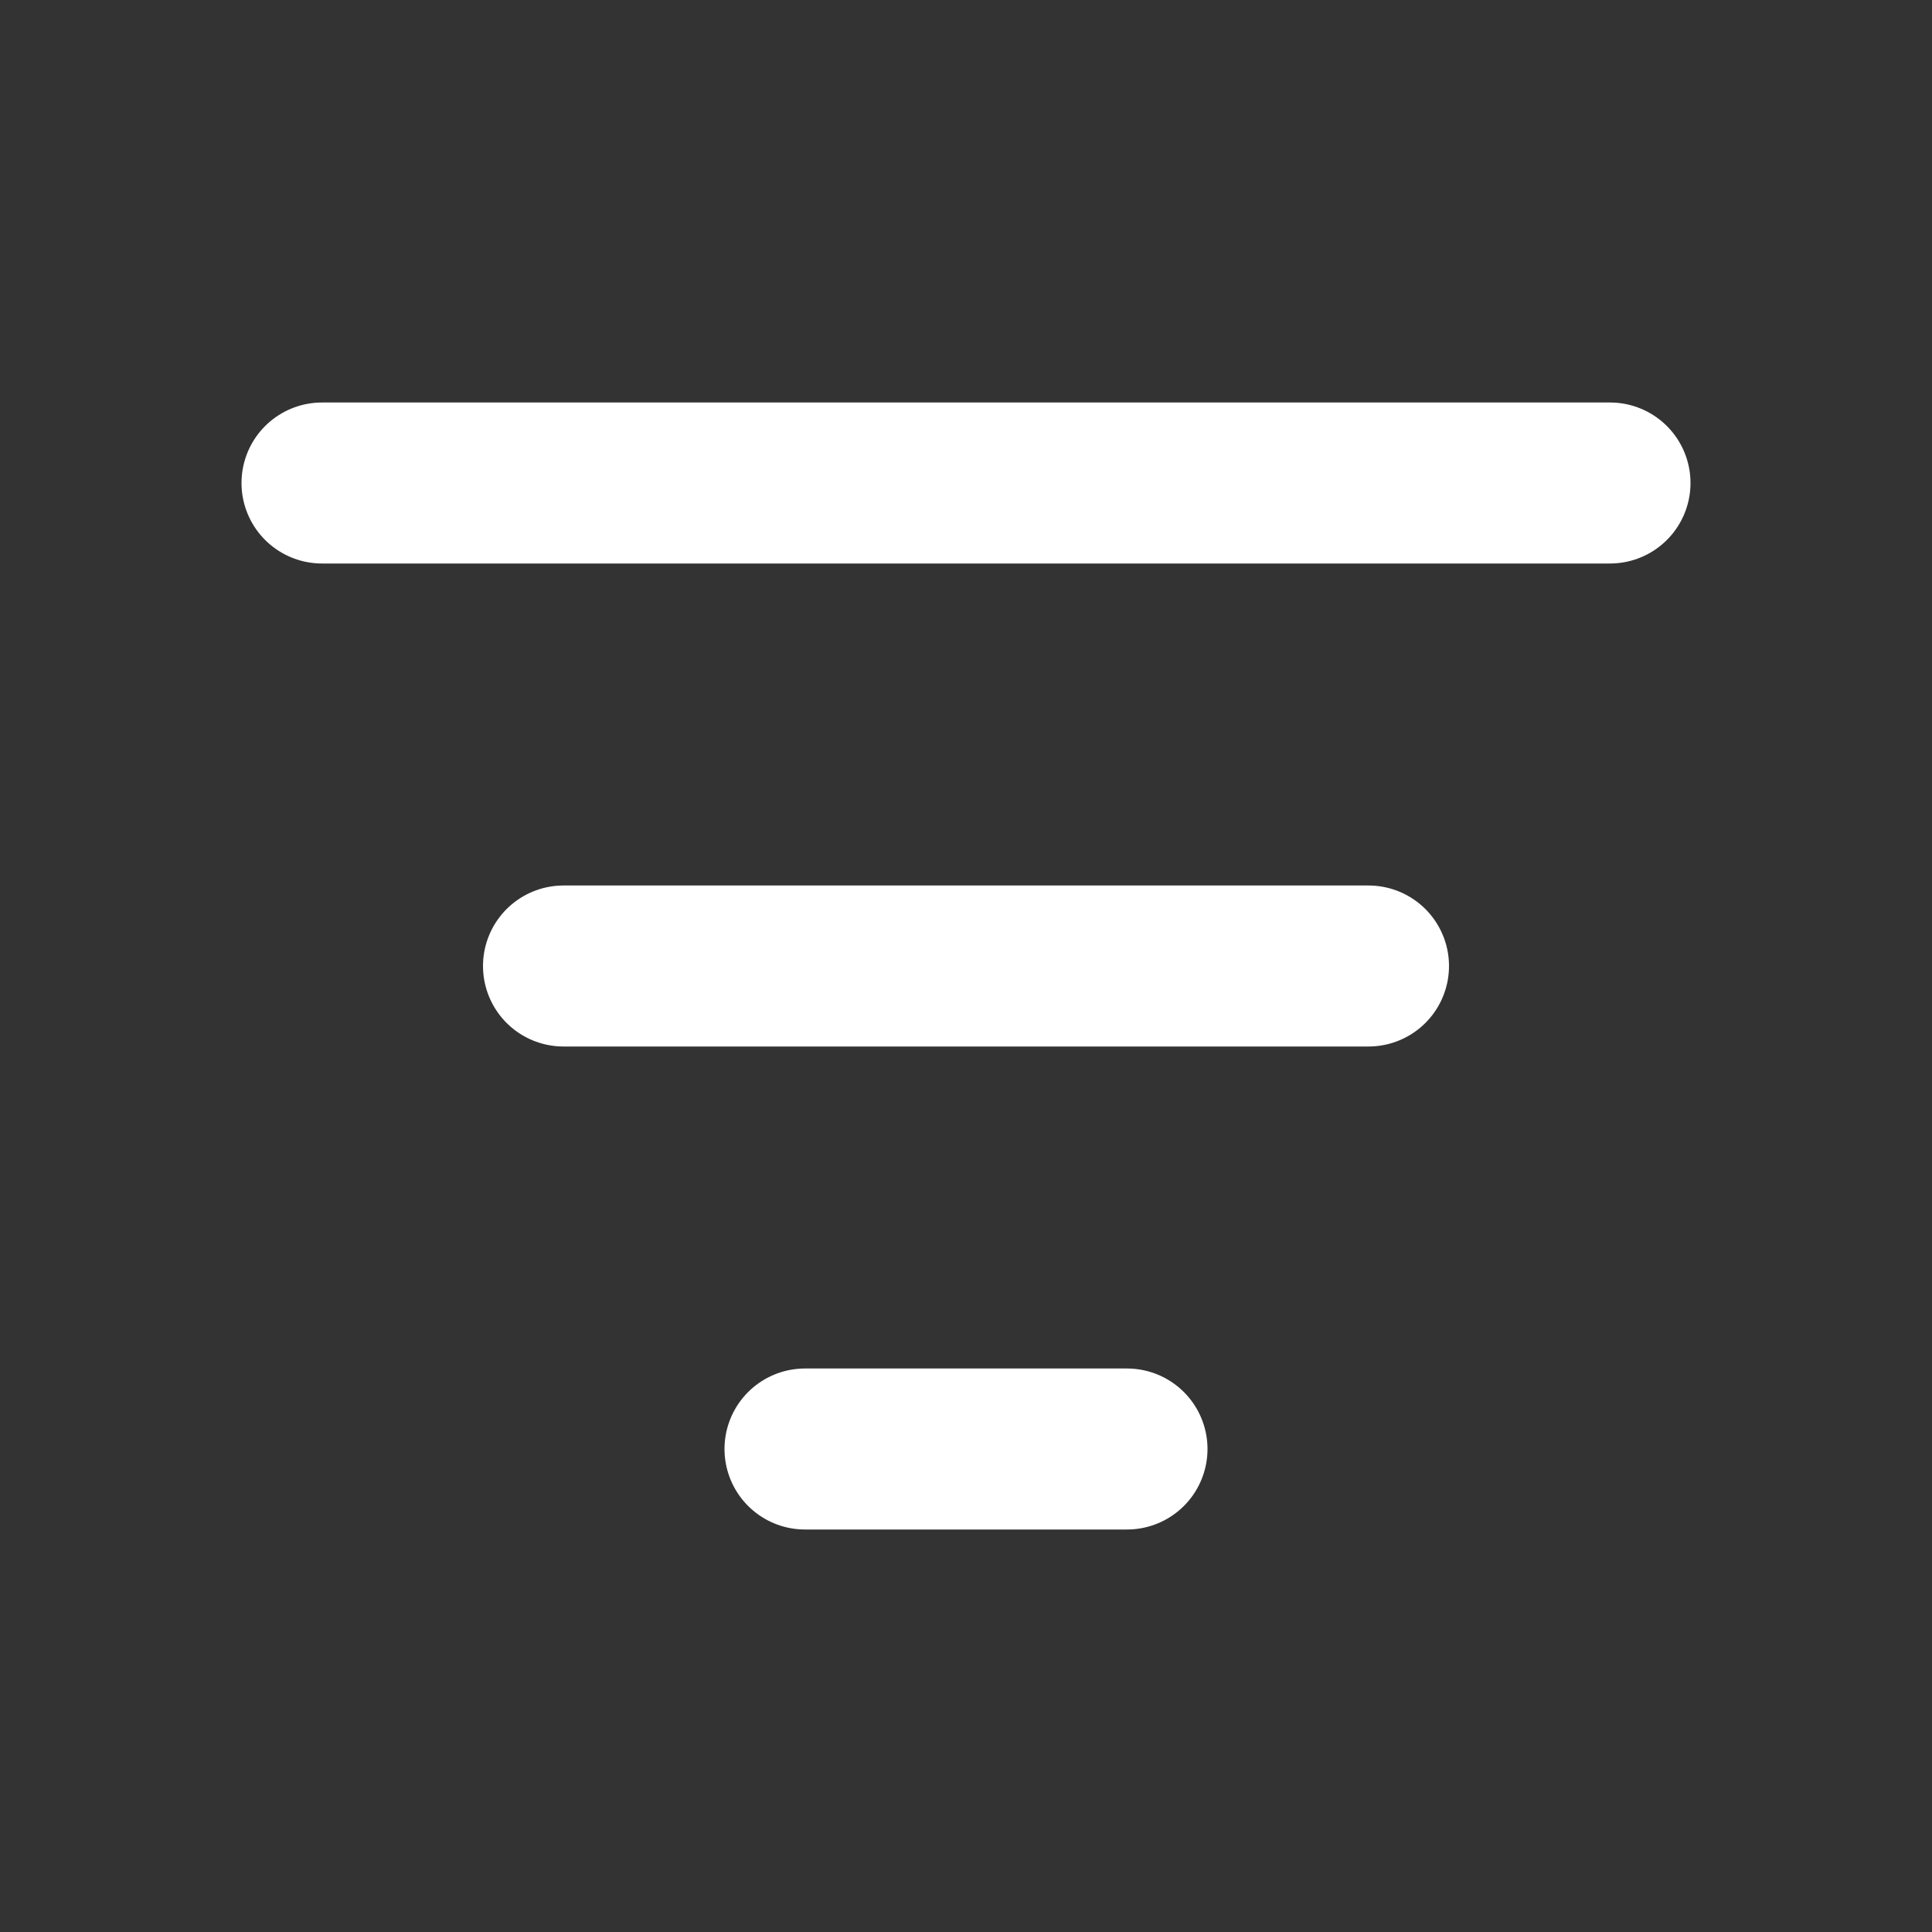
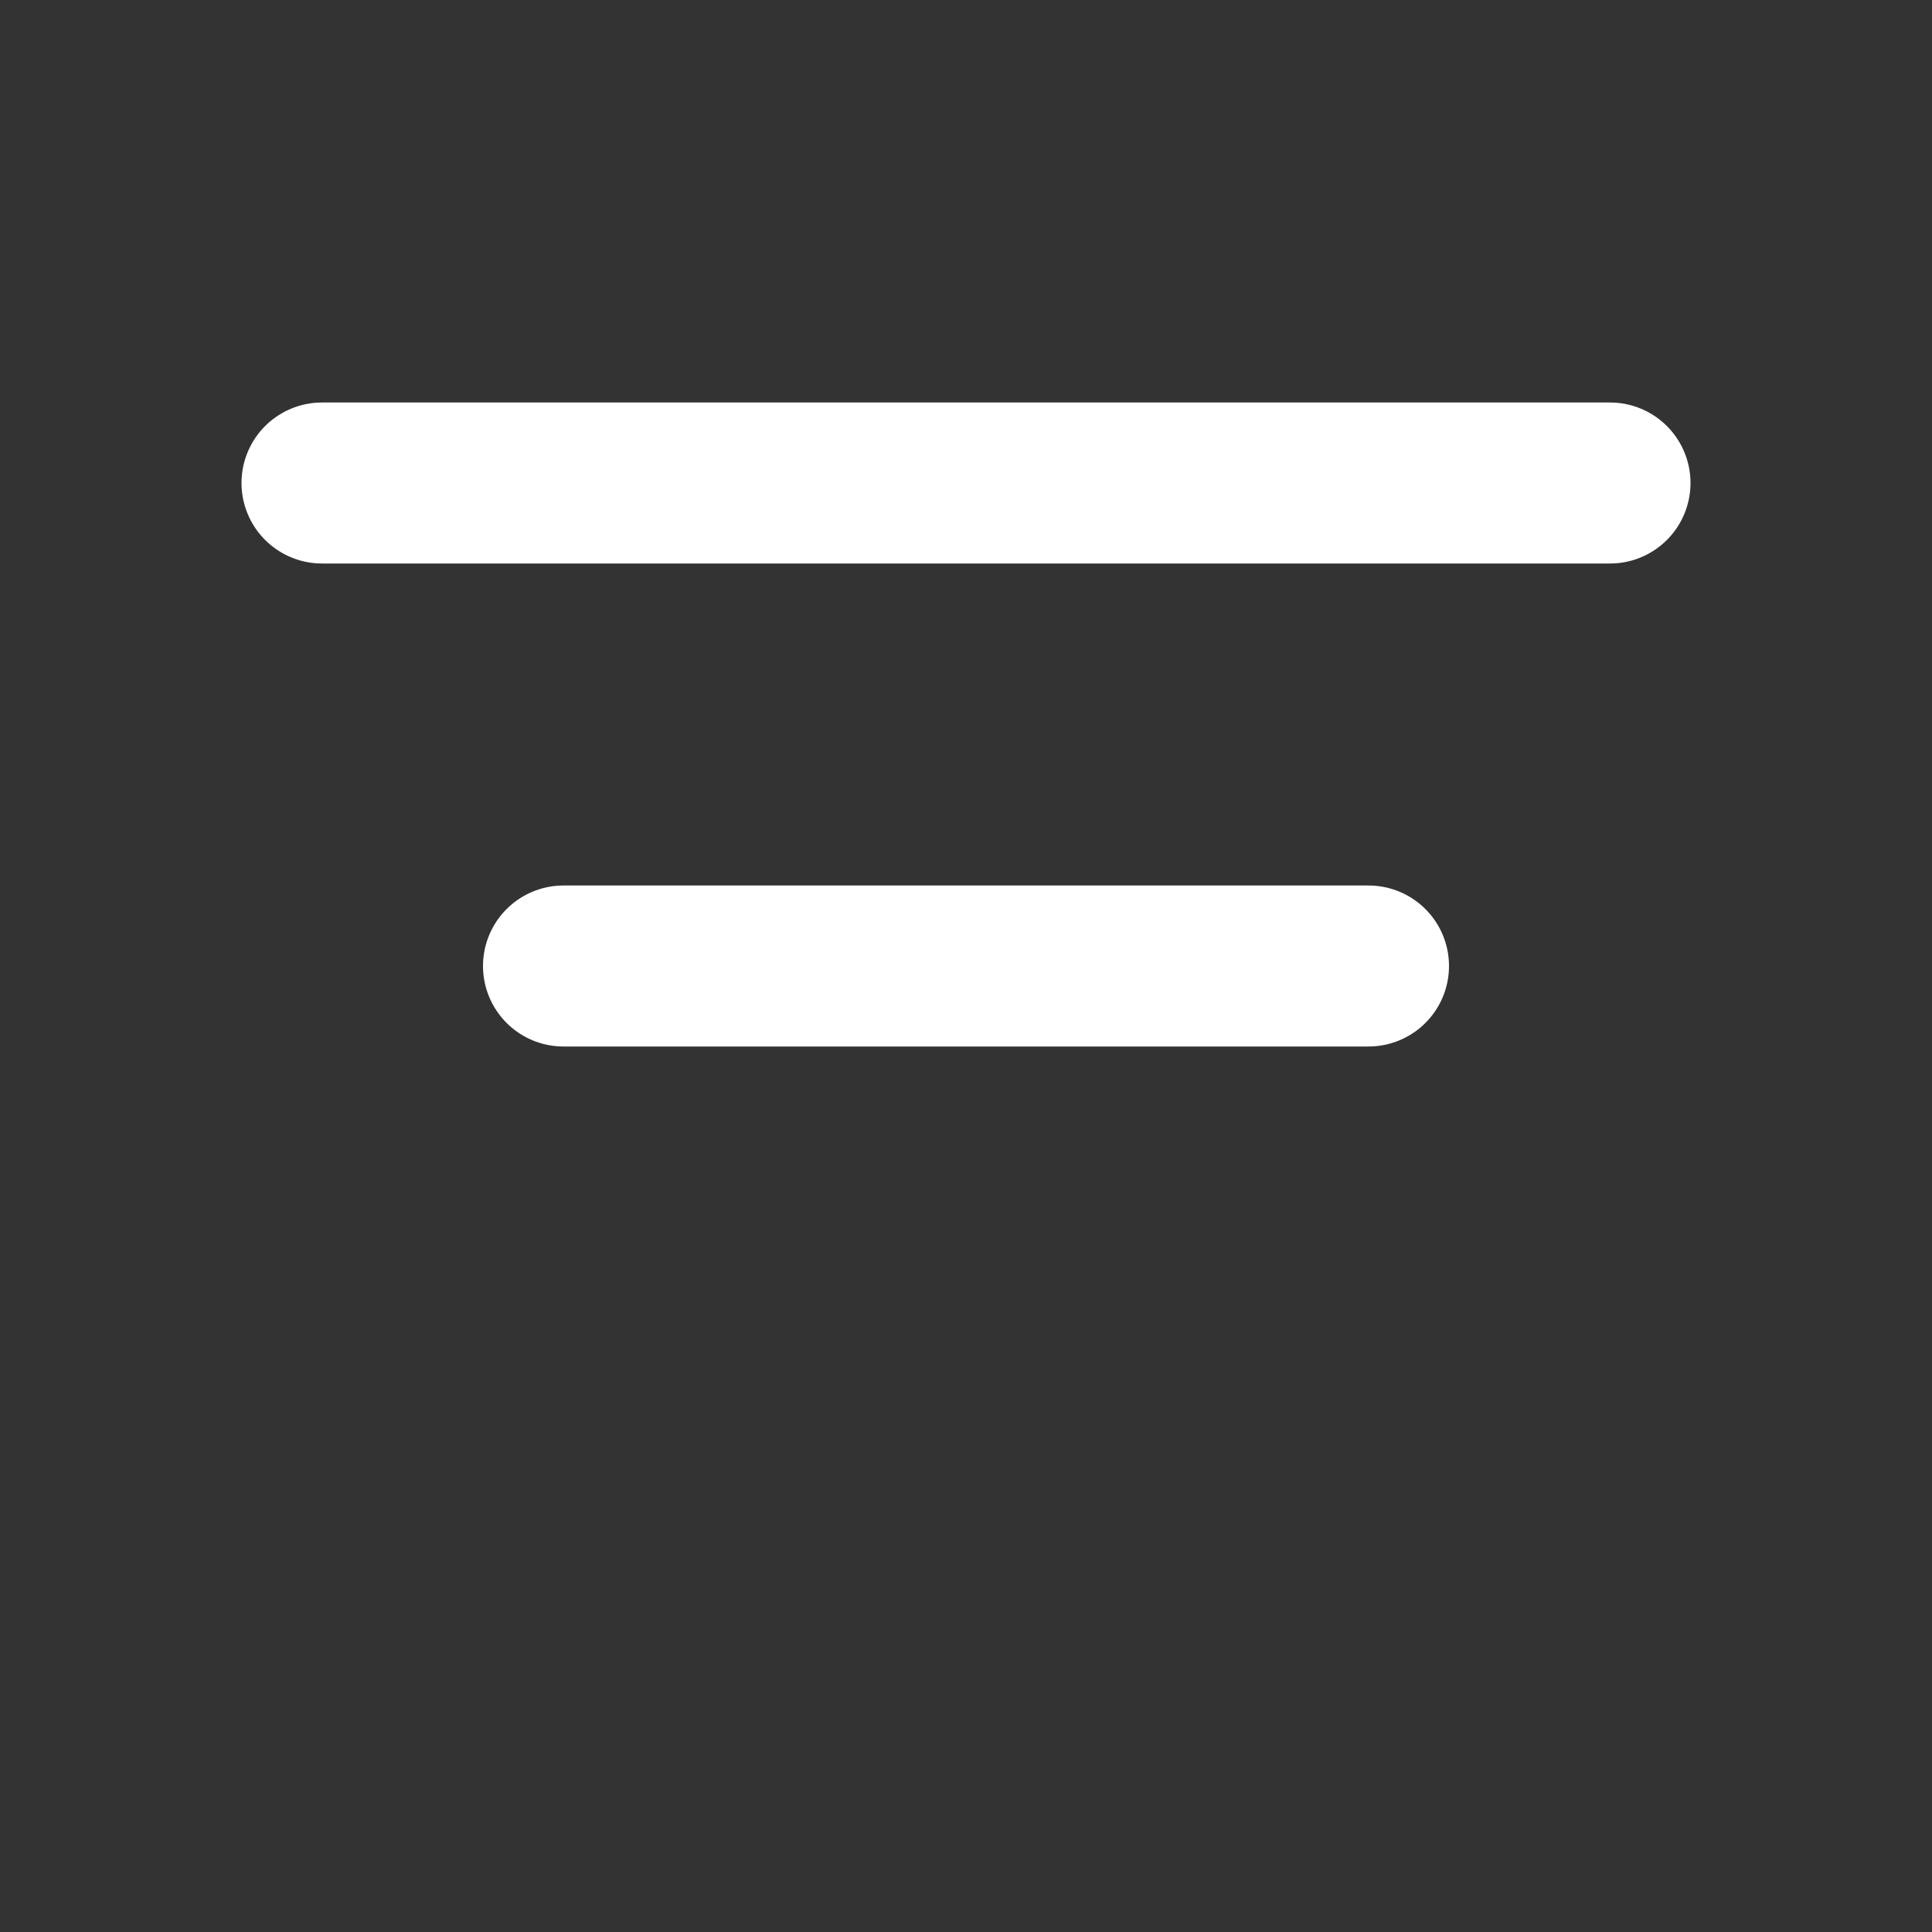
<svg xmlns="http://www.w3.org/2000/svg" width="24" height="24" stroke="white" stroke-width="2" stroke-linecap="round" stroke-linejoin="round" fill="none" viewBox="0 0 24 24">
  <rect x="0" y="0" width="24" height="24" fill="#333333" stroke="none" />
  <path d="M4 6h16" />
  <path d="M7 12h10" />
-   <path d="M10 18h4" />
</svg>